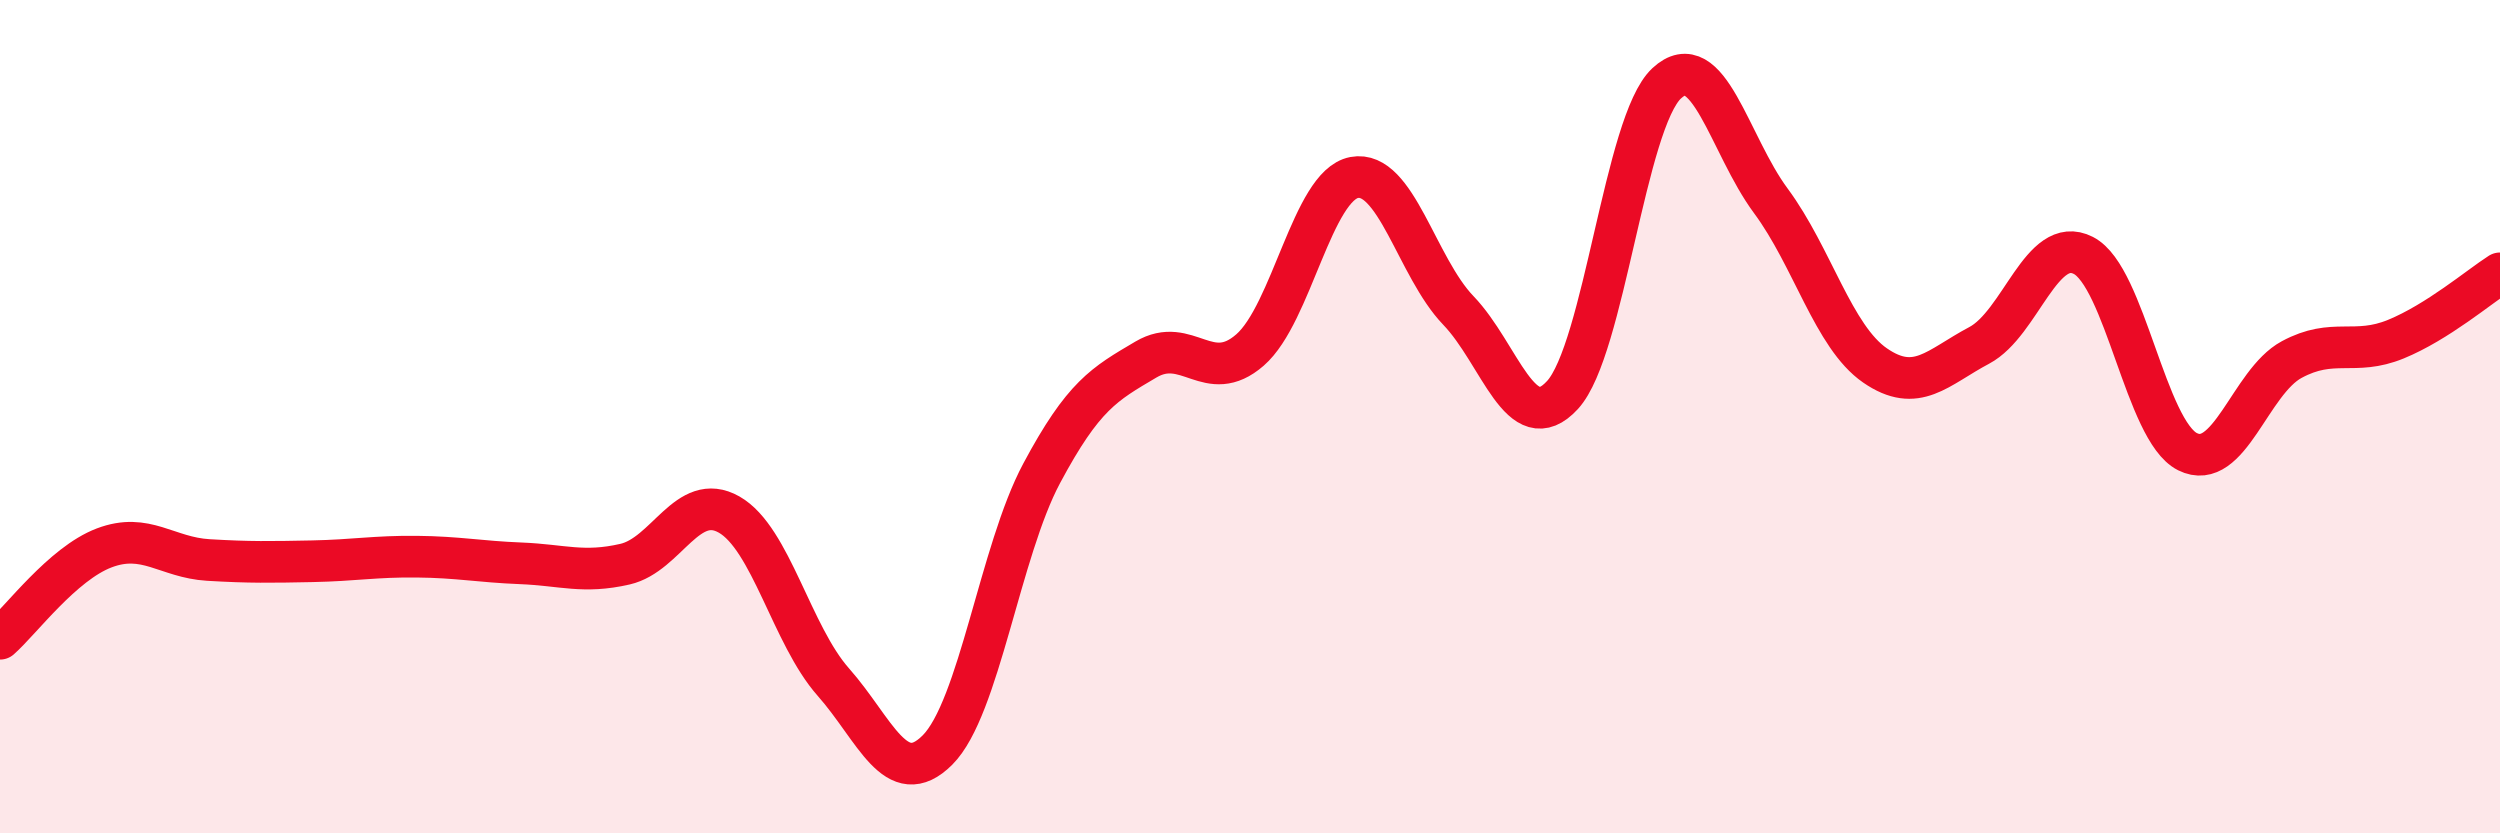
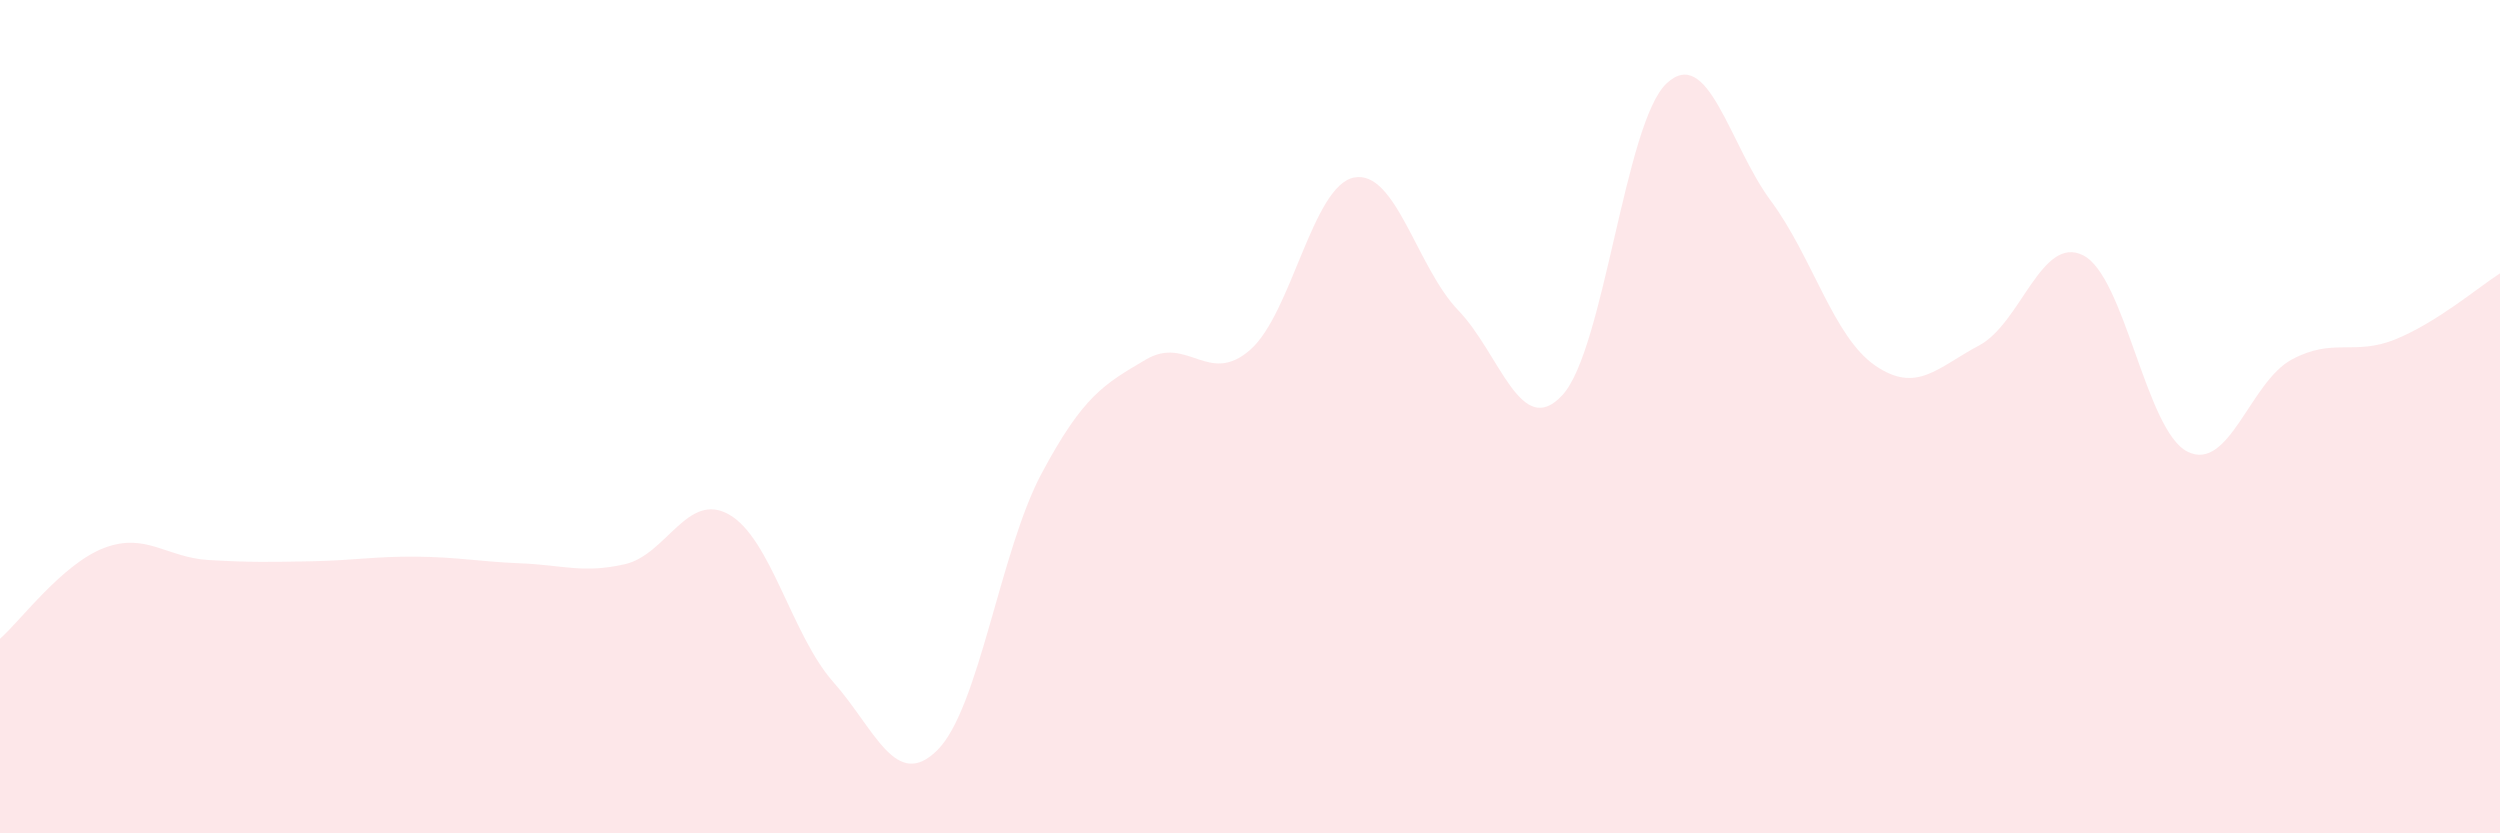
<svg xmlns="http://www.w3.org/2000/svg" width="60" height="20" viewBox="0 0 60 20">
  <path d="M 0,15.33 C 0.5,14.89 1.5,13.53 2.5,13.15 C 3.5,12.77 4,13.38 5,13.44 C 6,13.5 6.5,13.49 7.5,13.47 C 8.5,13.45 9,13.35 10,13.36 C 11,13.37 11.5,13.48 12.5,13.52 C 13.5,13.56 14,13.77 15,13.54 C 16,13.31 16.5,11.78 17.5,12.35 C 18.5,12.92 19,15.24 20,16.37 C 21,17.5 21.5,19 22.5,18 C 23.5,17 24,13.23 25,11.36 C 26,9.49 26.5,9.22 27.5,8.63 C 28.5,8.04 29,9.27 30,8.4 C 31,7.53 31.5,4.45 32.5,4.26 C 33.5,4.07 34,6.41 35,7.45 C 36,8.49 36.5,10.57 37.5,9.48 C 38.5,8.39 39,2.93 40,2 C 41,1.07 41.5,3.47 42.5,4.82 C 43.5,6.17 44,8.08 45,8.77 C 46,9.46 46.5,8.82 47.5,8.29 C 48.5,7.76 49,5.62 50,6.13 C 51,6.64 51.5,10.34 52.5,10.84 C 53.5,11.34 54,9.17 55,8.63 C 56,8.09 56.5,8.55 57.5,8.14 C 58.5,7.73 59.5,6.88 60,6.56L60 20L0 20Z" fill="#EB0A25" opacity="0.1" stroke-linecap="round" stroke-linejoin="round" />
-   <path d="M 0,15.33 C 0.5,14.89 1.5,13.53 2.5,13.15 C 3.5,12.77 4,13.38 5,13.44 C 6,13.5 6.5,13.49 7.5,13.47 C 8.5,13.45 9,13.35 10,13.36 C 11,13.37 11.5,13.48 12.5,13.52 C 13.5,13.56 14,13.77 15,13.54 C 16,13.31 16.5,11.78 17.5,12.35 C 18.5,12.92 19,15.24 20,16.37 C 21,17.5 21.5,19 22.5,18 C 23.5,17 24,13.23 25,11.36 C 26,9.49 26.5,9.22 27.5,8.63 C 28.5,8.04 29,9.27 30,8.4 C 31,7.53 31.5,4.45 32.5,4.26 C 33.5,4.07 34,6.41 35,7.45 C 36,8.49 36.5,10.57 37.5,9.48 C 38.5,8.39 39,2.93 40,2 C 41,1.07 41.5,3.47 42.5,4.82 C 43.5,6.17 44,8.08 45,8.77 C 46,9.46 46.5,8.82 47.5,8.29 C 48.5,7.76 49,5.62 50,6.13 C 51,6.64 51.5,10.34 52.5,10.84 C 53.5,11.34 54,9.17 55,8.63 C 56,8.09 56.5,8.55 57.5,8.14 C 58.5,7.73 59.5,6.88 60,6.56" stroke="#EB0A25" stroke-width="1" fill="none" stroke-linecap="round" stroke-linejoin="round" />
</svg>